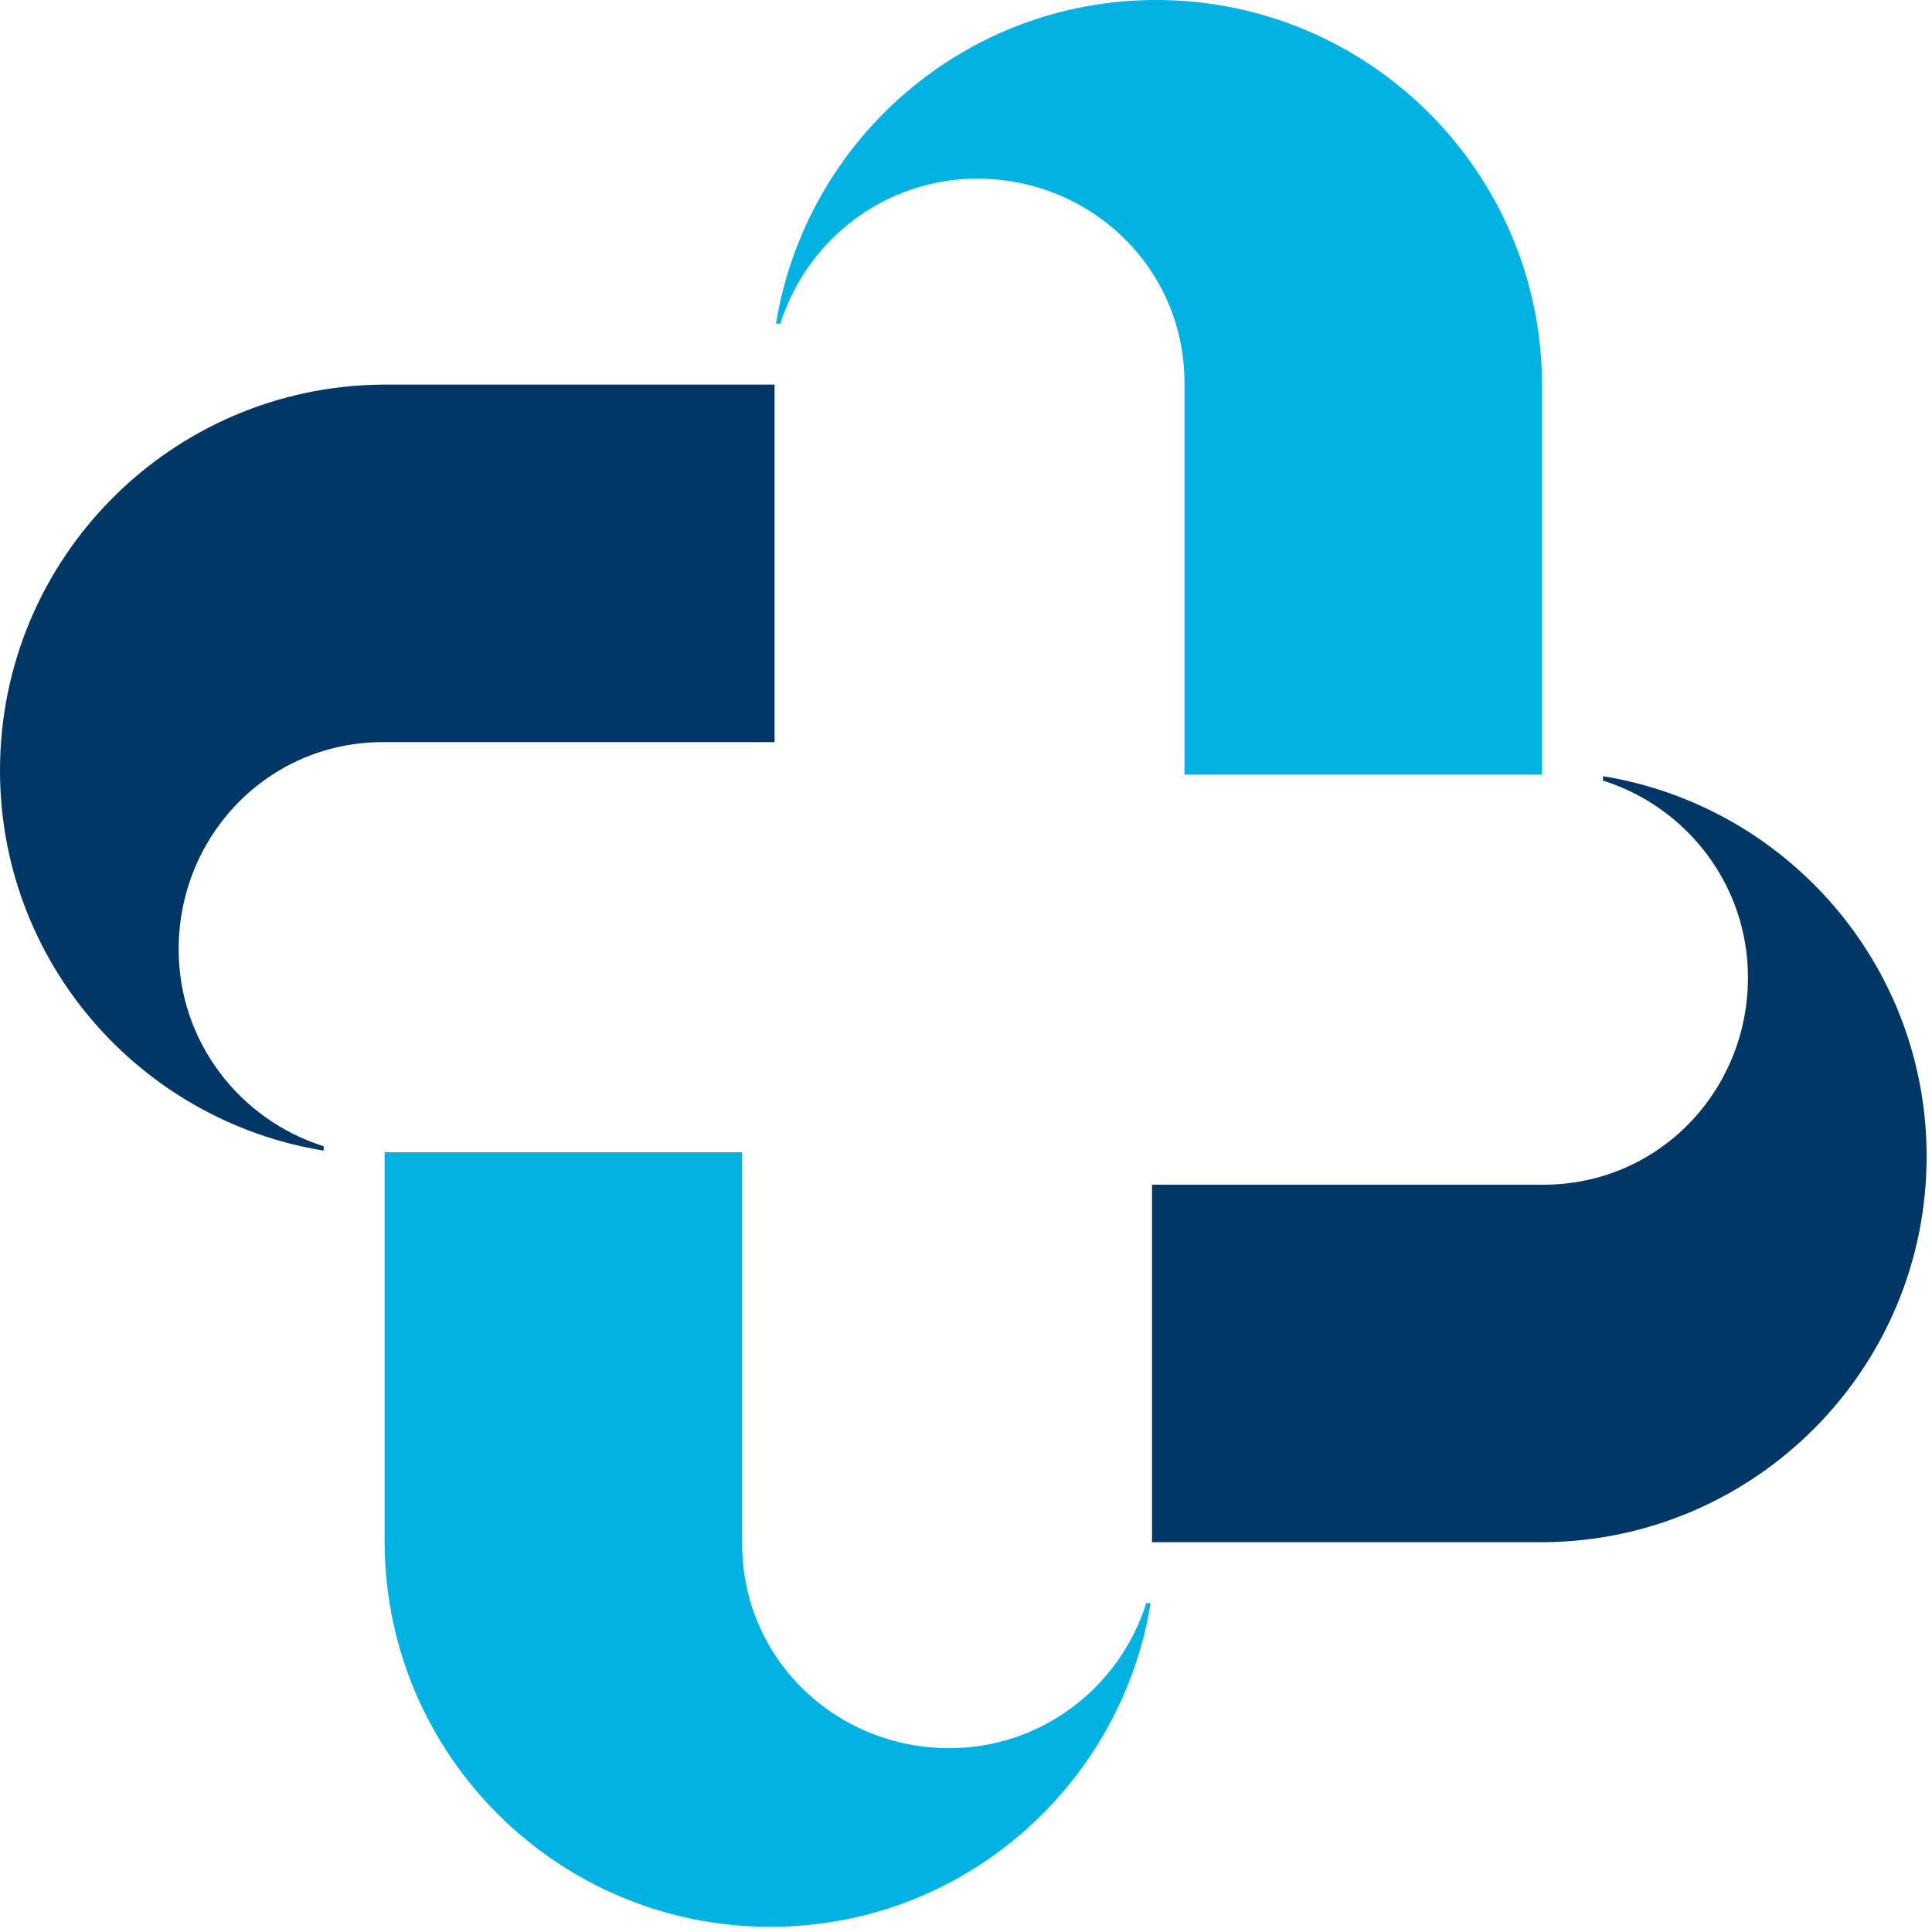
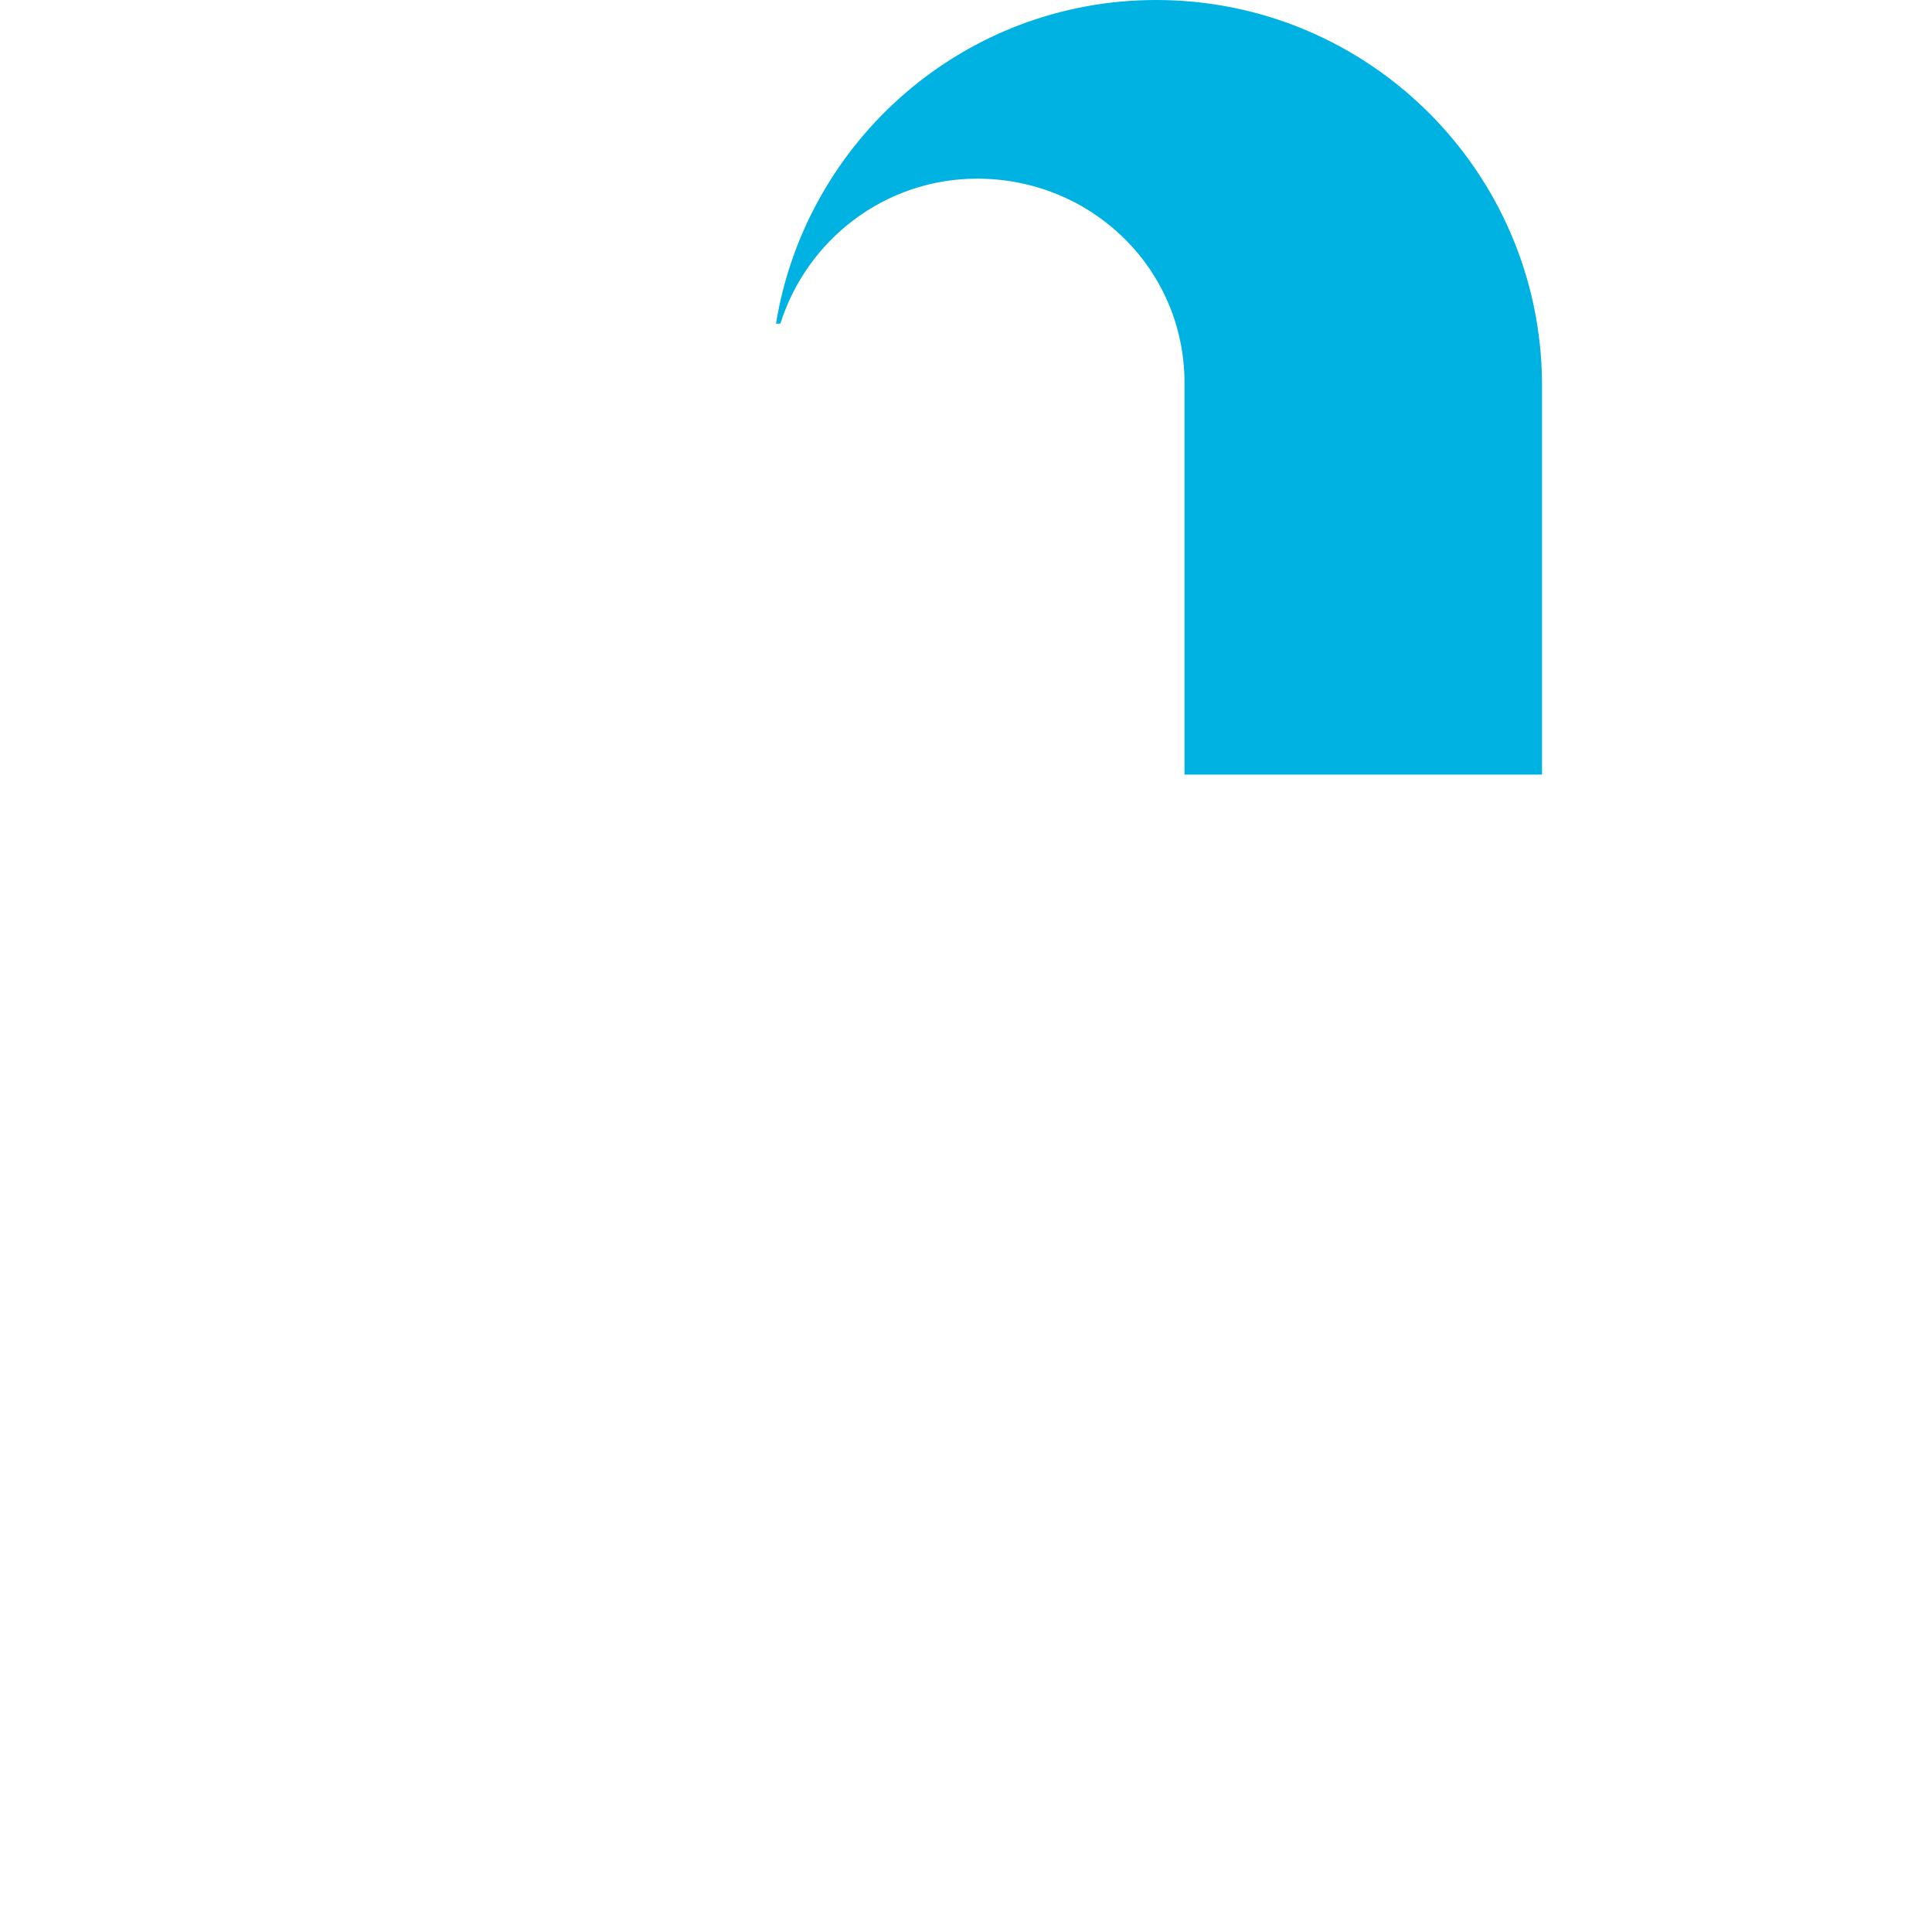
<svg xmlns="http://www.w3.org/2000/svg" width="97" height="97" viewBox="0 0 97 97" fill="none">
  <path d="M58.05 0C48.42 0 40.46 7.04 38.96 16.25H39.18C40.51 12.04 44.42 8.97 49.07 8.97C54.77 8.97 59.47 13.46 59.47 19.23V38.89H77.42V19.23C77.35 8.6 68.7 0 58.05 0Z" fill="#00B2E2" />
-   <path d="M38.68 96.74C48.31 96.74 56.27 89.7 57.77 80.49H57.55C56.22 84.7 52.31 87.77 47.66 87.77C41.96 87.77 37.26 83.28 37.26 77.51V57.85H19.31V77.51C19.38 88.14 28.02 96.74 38.68 96.74Z" fill="#00B2E2" />
-   <path d="M96.73 58.06C96.73 48.43 89.69 40.47 80.48 38.97V39.19C84.69 40.52 87.76 44.43 87.76 49.08C87.76 54.78 83.27 59.48 77.5 59.48H57.84V77.43H77.5C88.13 77.35 96.73 68.71 96.73 58.06Z" fill="#003764" />
-   <path d="M0 38.68C0 48.31 7.04 56.27 16.25 57.77V57.55C12.04 56.22 8.97 52.31 8.97 47.66C8.97 41.96 13.46 37.26 19.23 37.26H38.89V19.31H19.23C8.59 19.39 0 28.03 0 38.68Z" fill="#003764" />
  <script />
</svg>